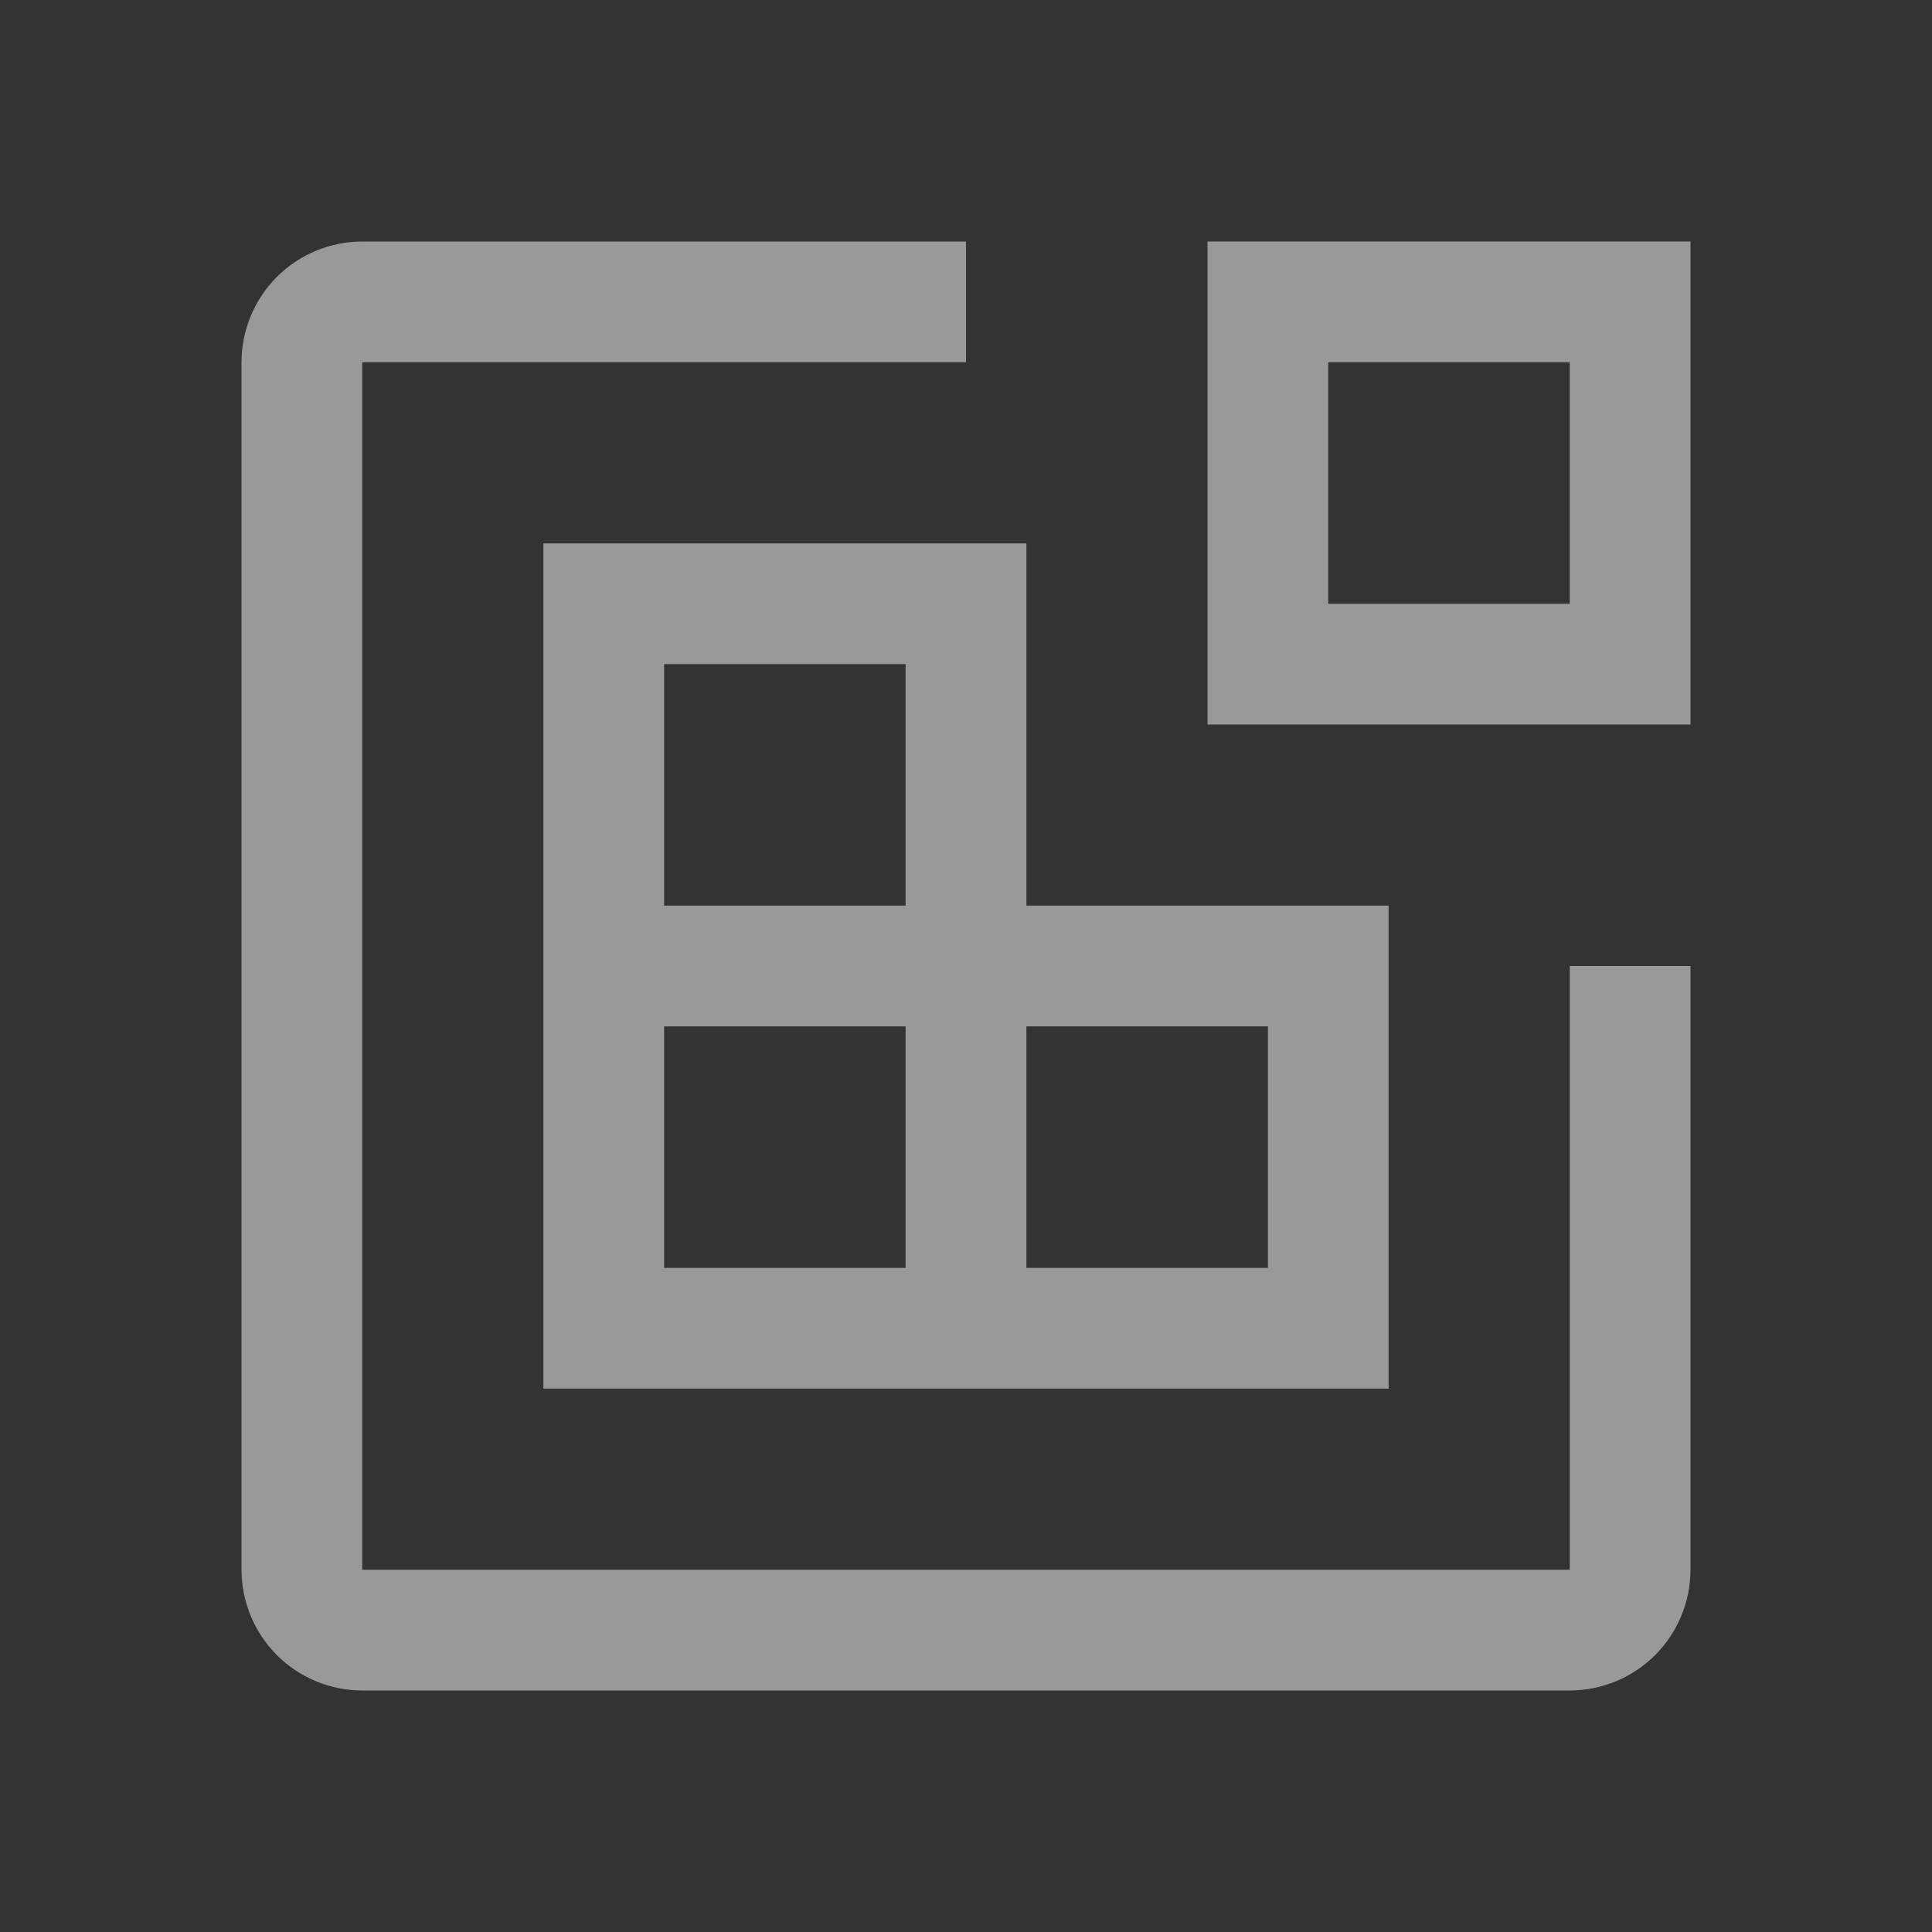
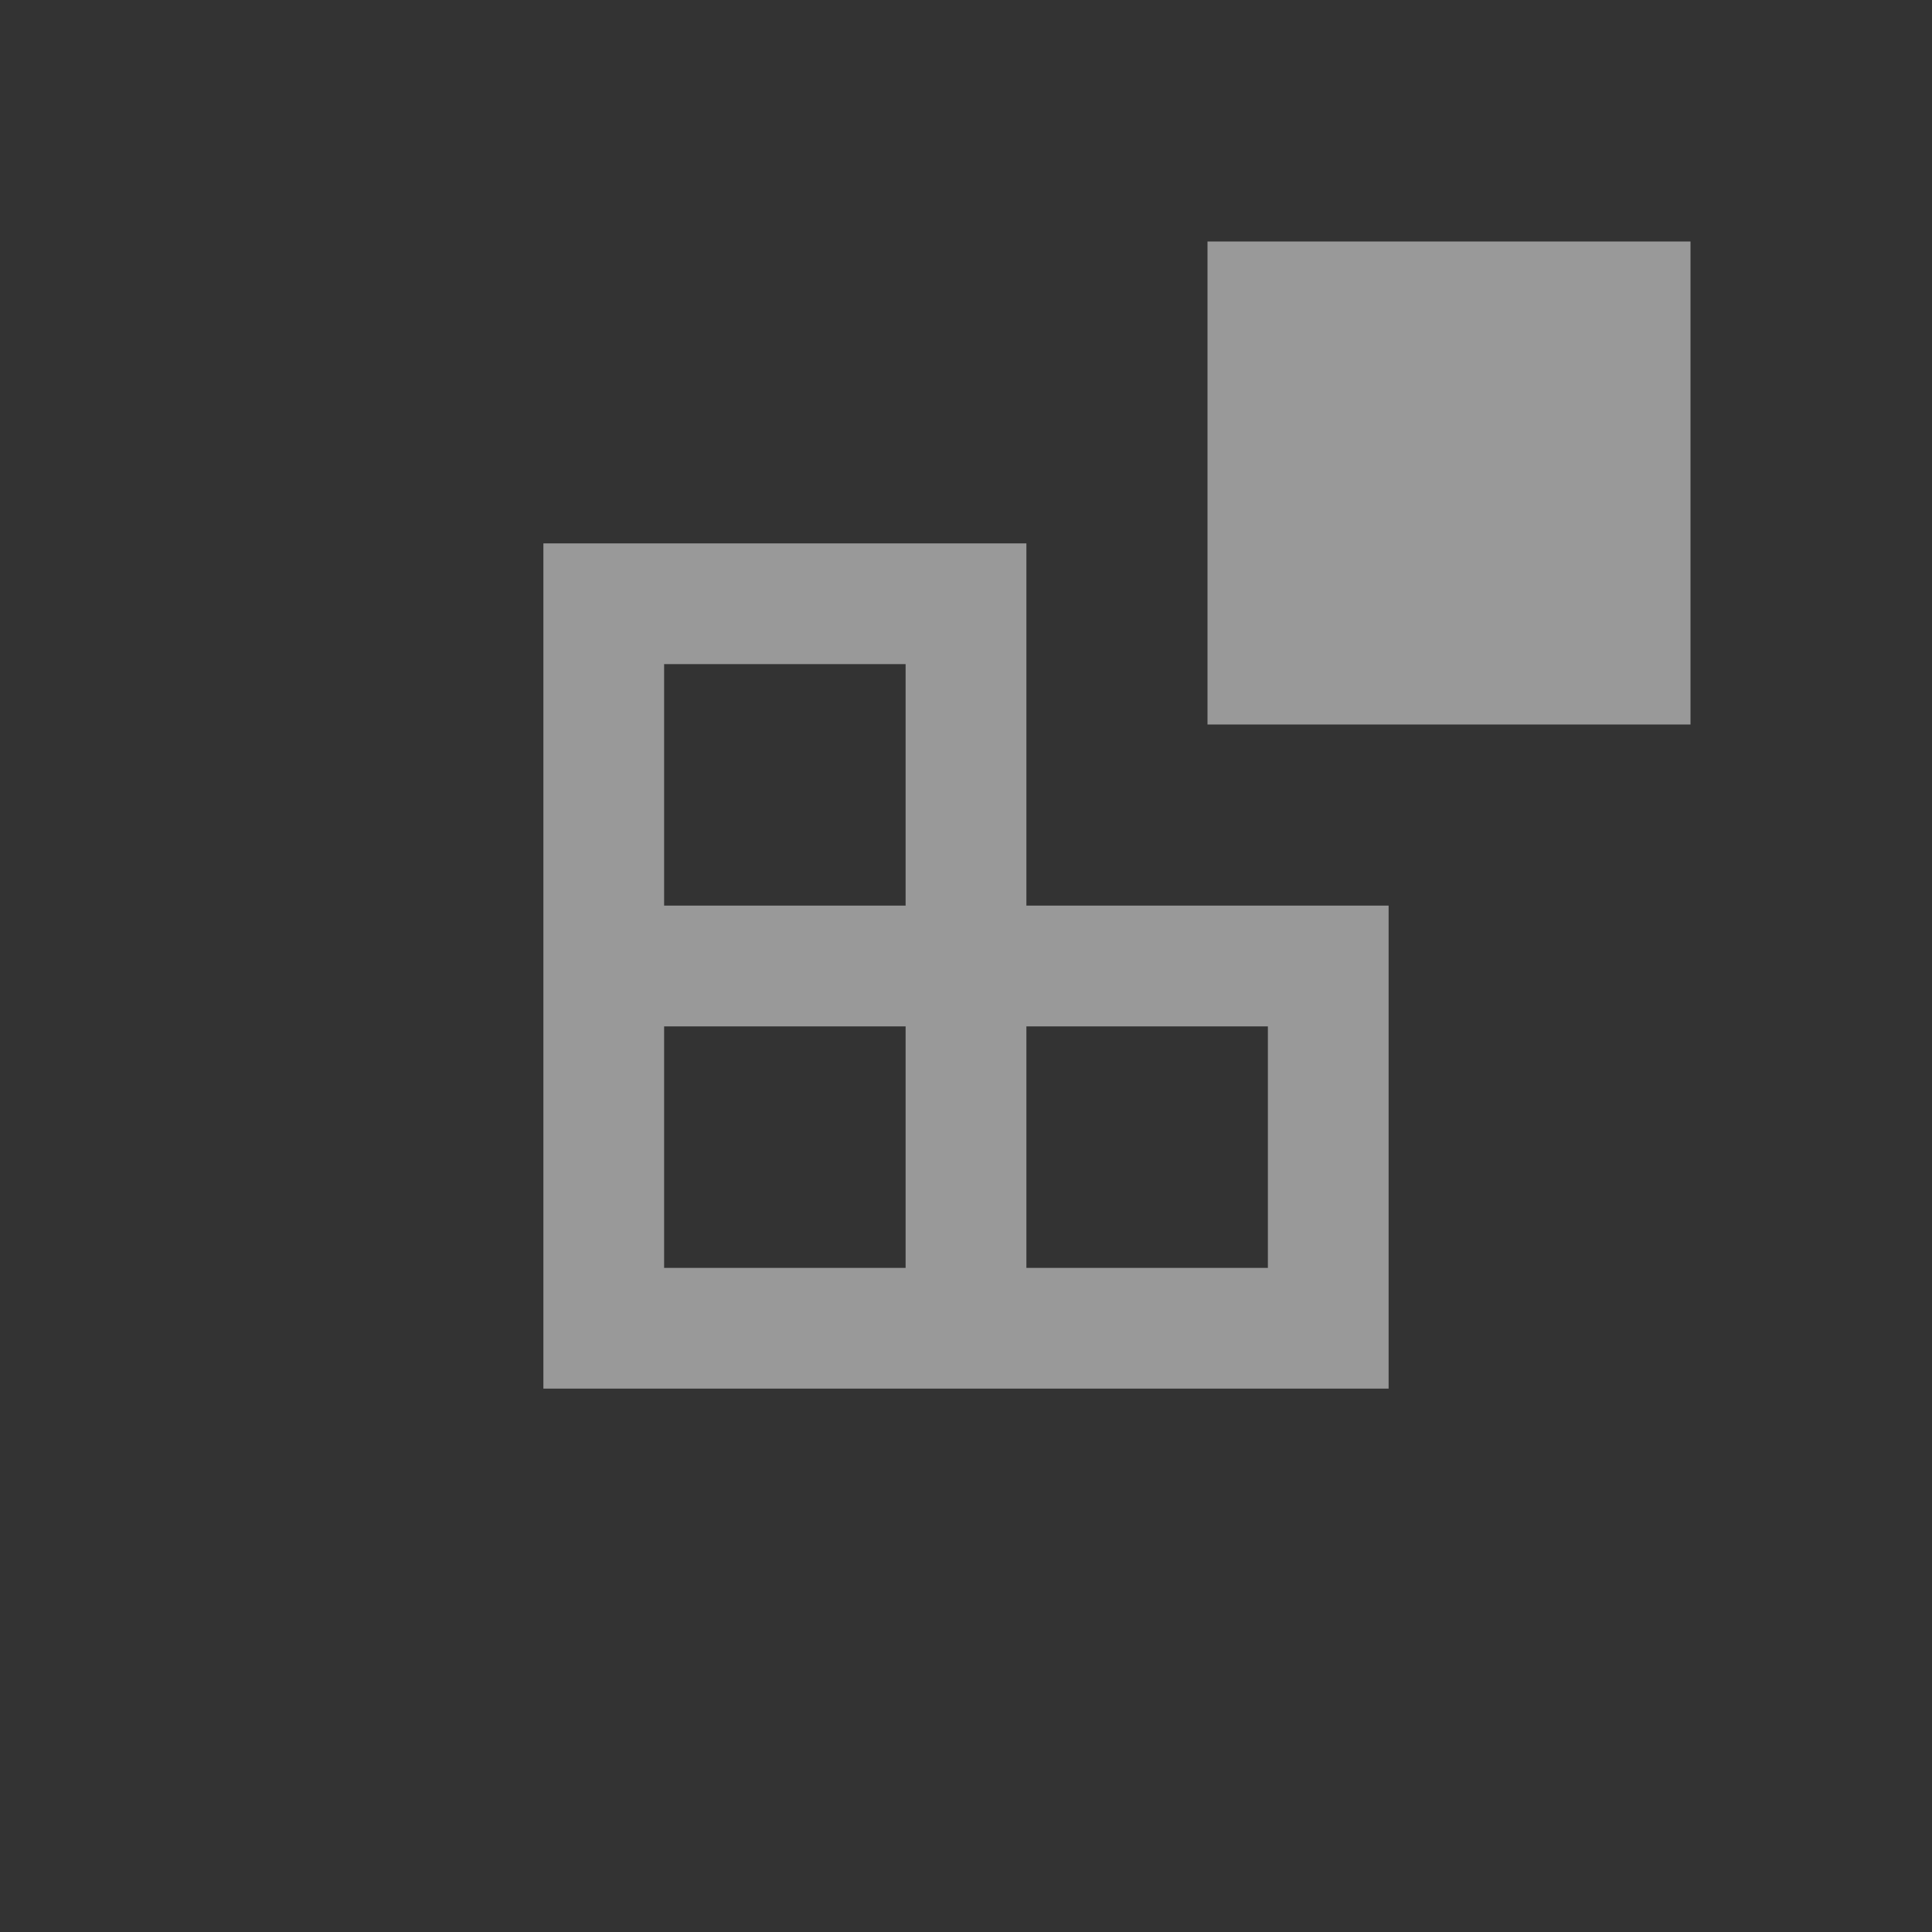
<svg xmlns="http://www.w3.org/2000/svg" width="35" height="35" viewBox="0 0 35 35" fill="none">
  <rect x="0" y="0" width="35" height="35" fill="#333333" stroke="none" />
  <g opacity="0.5">
-     <path d="M30.625 13.125H21.875V4.375H30.625V13.125ZM24.062 10.938H28.438V6.562H24.062V10.938Z" fill="white" />
+     <path d="M30.625 13.125H21.875V4.375H30.625V13.125ZM24.062 10.938H28.438H24.062V10.938Z" fill="white" />
    <path d="M18.594 16.406V9.844H9.844V25.156H25.156V16.406H18.594ZM12.031 12.031H16.406V16.406H12.031V12.031ZM16.406 22.969H12.031V18.594H16.406V22.969ZM22.969 22.969H18.594V18.594H22.969V22.969Z" fill="white" />
-     <path d="M28.438 30.625H6.562C5.983 30.624 5.426 30.394 5.016 29.984C4.606 29.573 4.376 29.017 4.375 28.438V6.562C4.376 5.983 4.606 5.426 5.016 5.016C5.426 4.606 5.983 4.376 6.562 4.375H17.5V6.562H6.562V28.438H28.438V17.5H30.625V28.438C30.624 29.017 30.394 29.573 29.984 29.984C29.573 30.394 29.017 30.624 28.438 30.625Z" fill="white" />
  </g>
</svg>